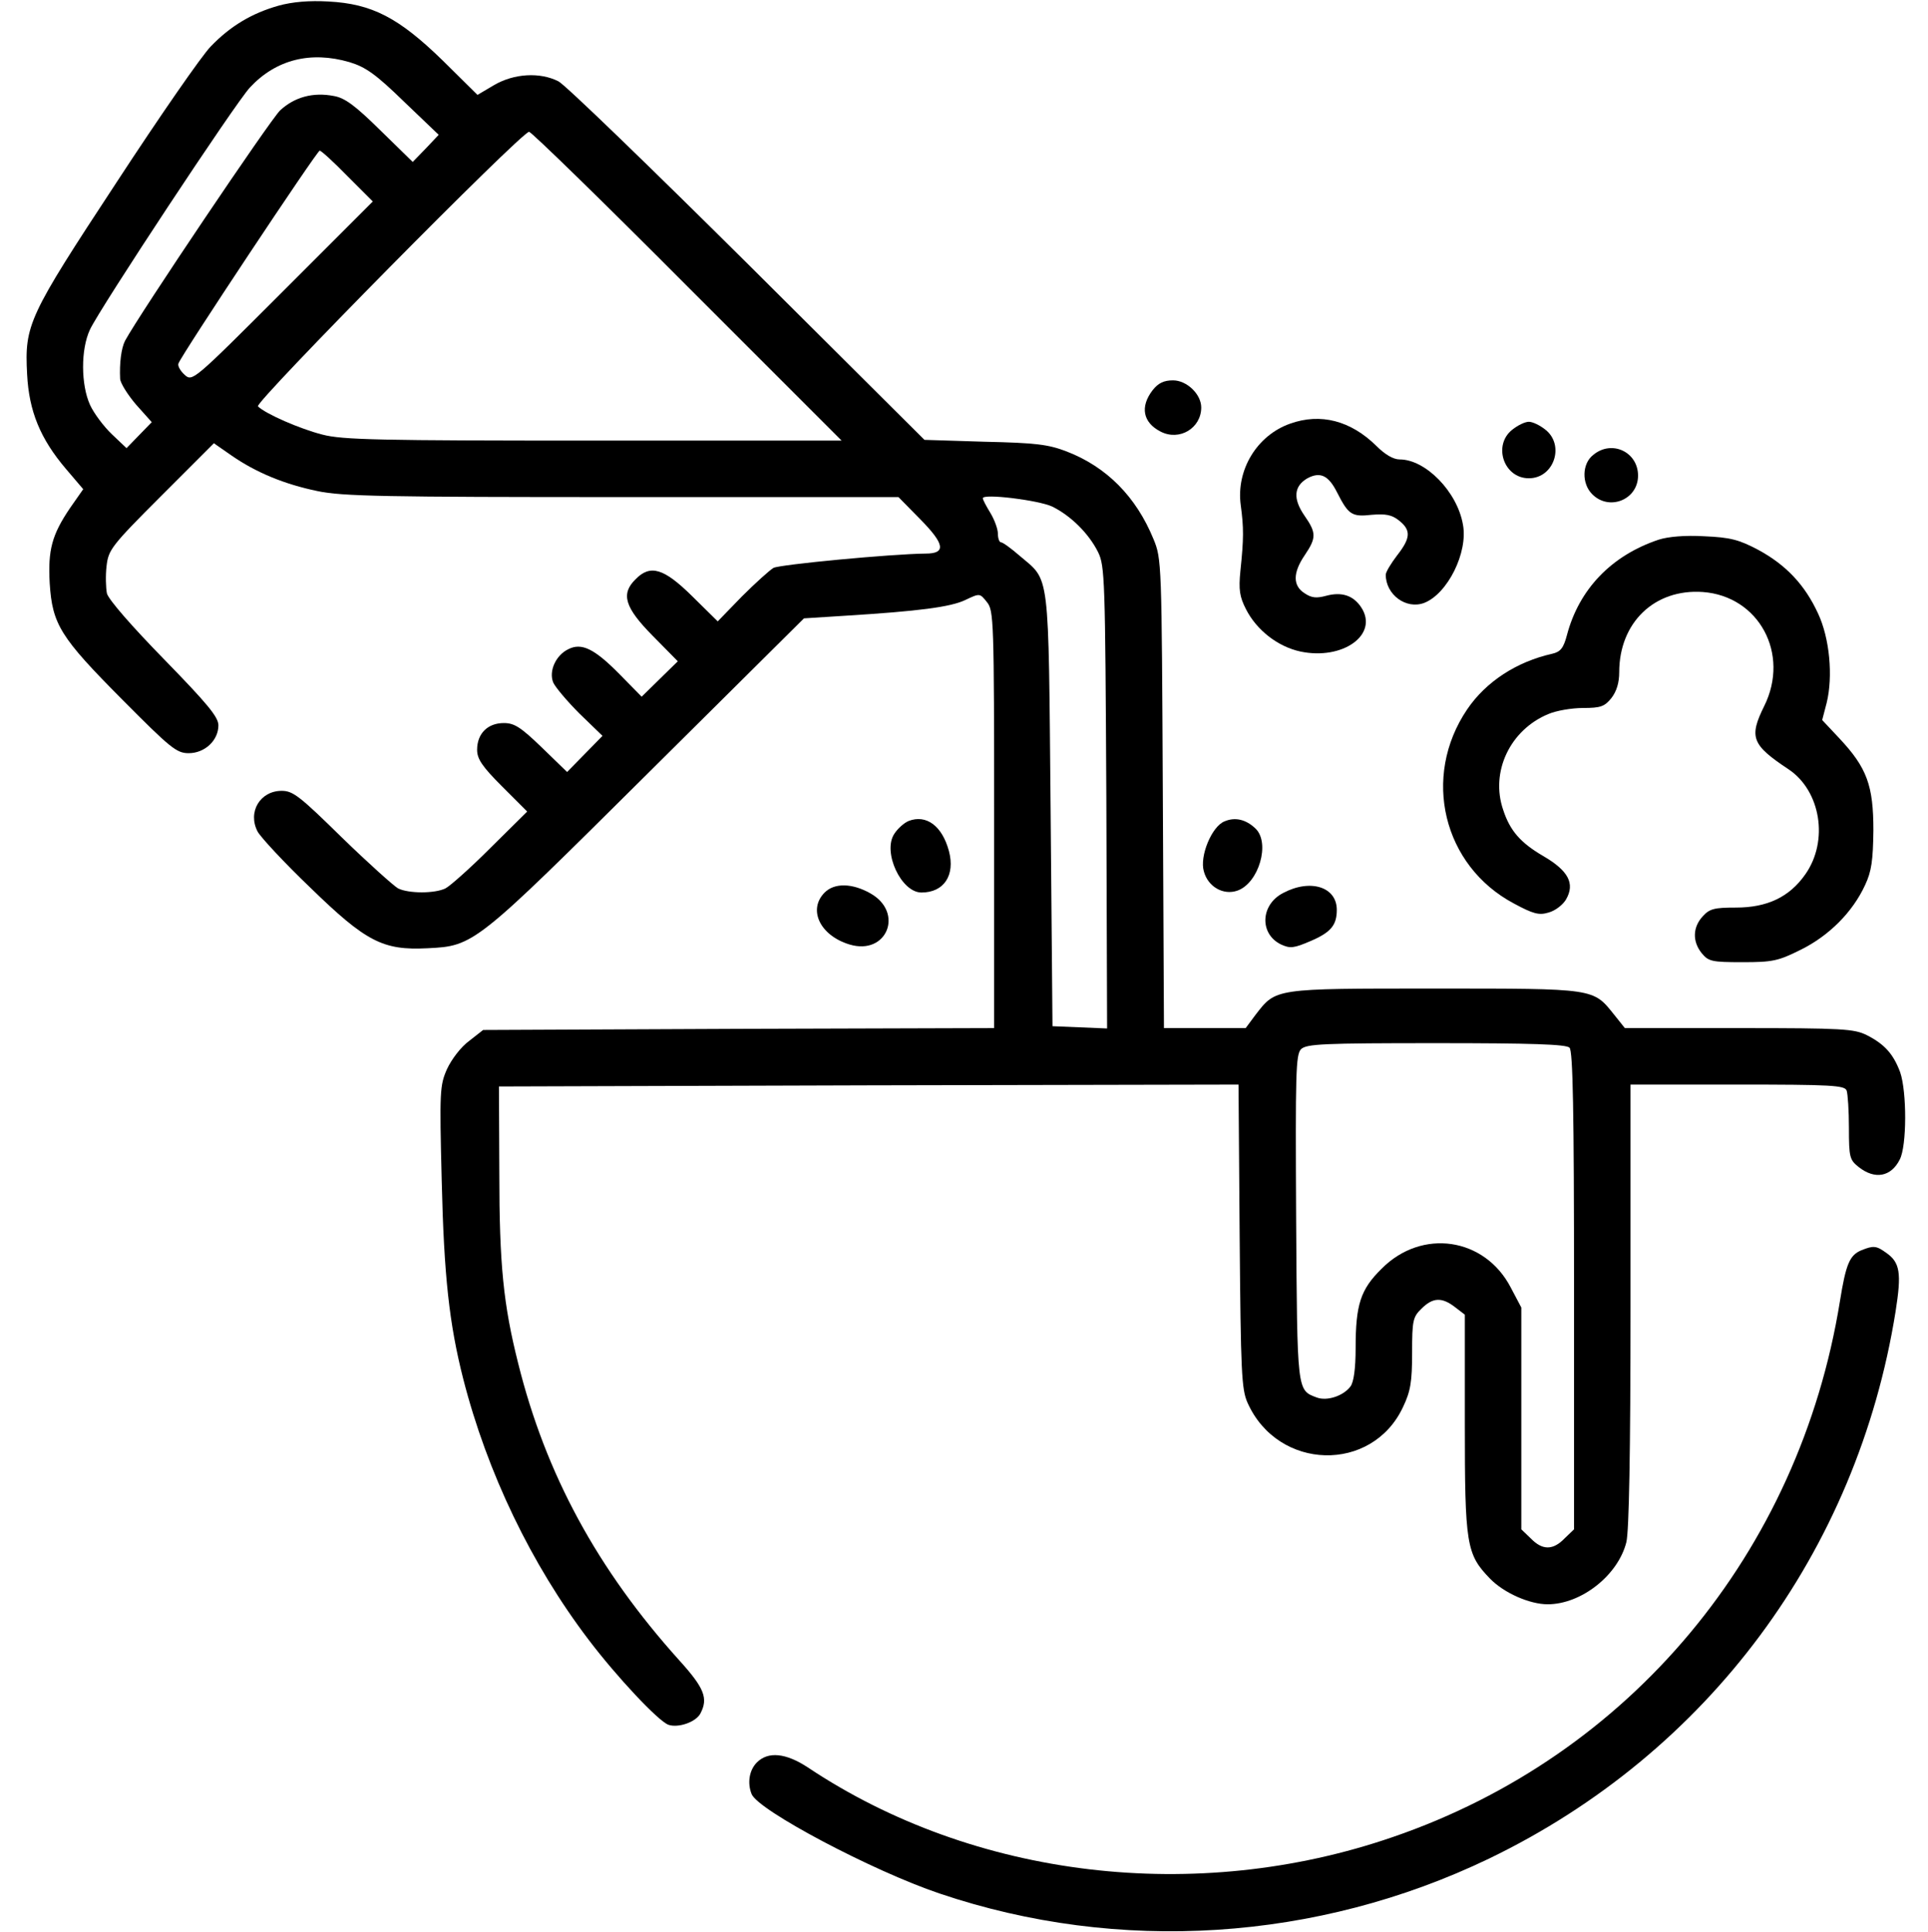
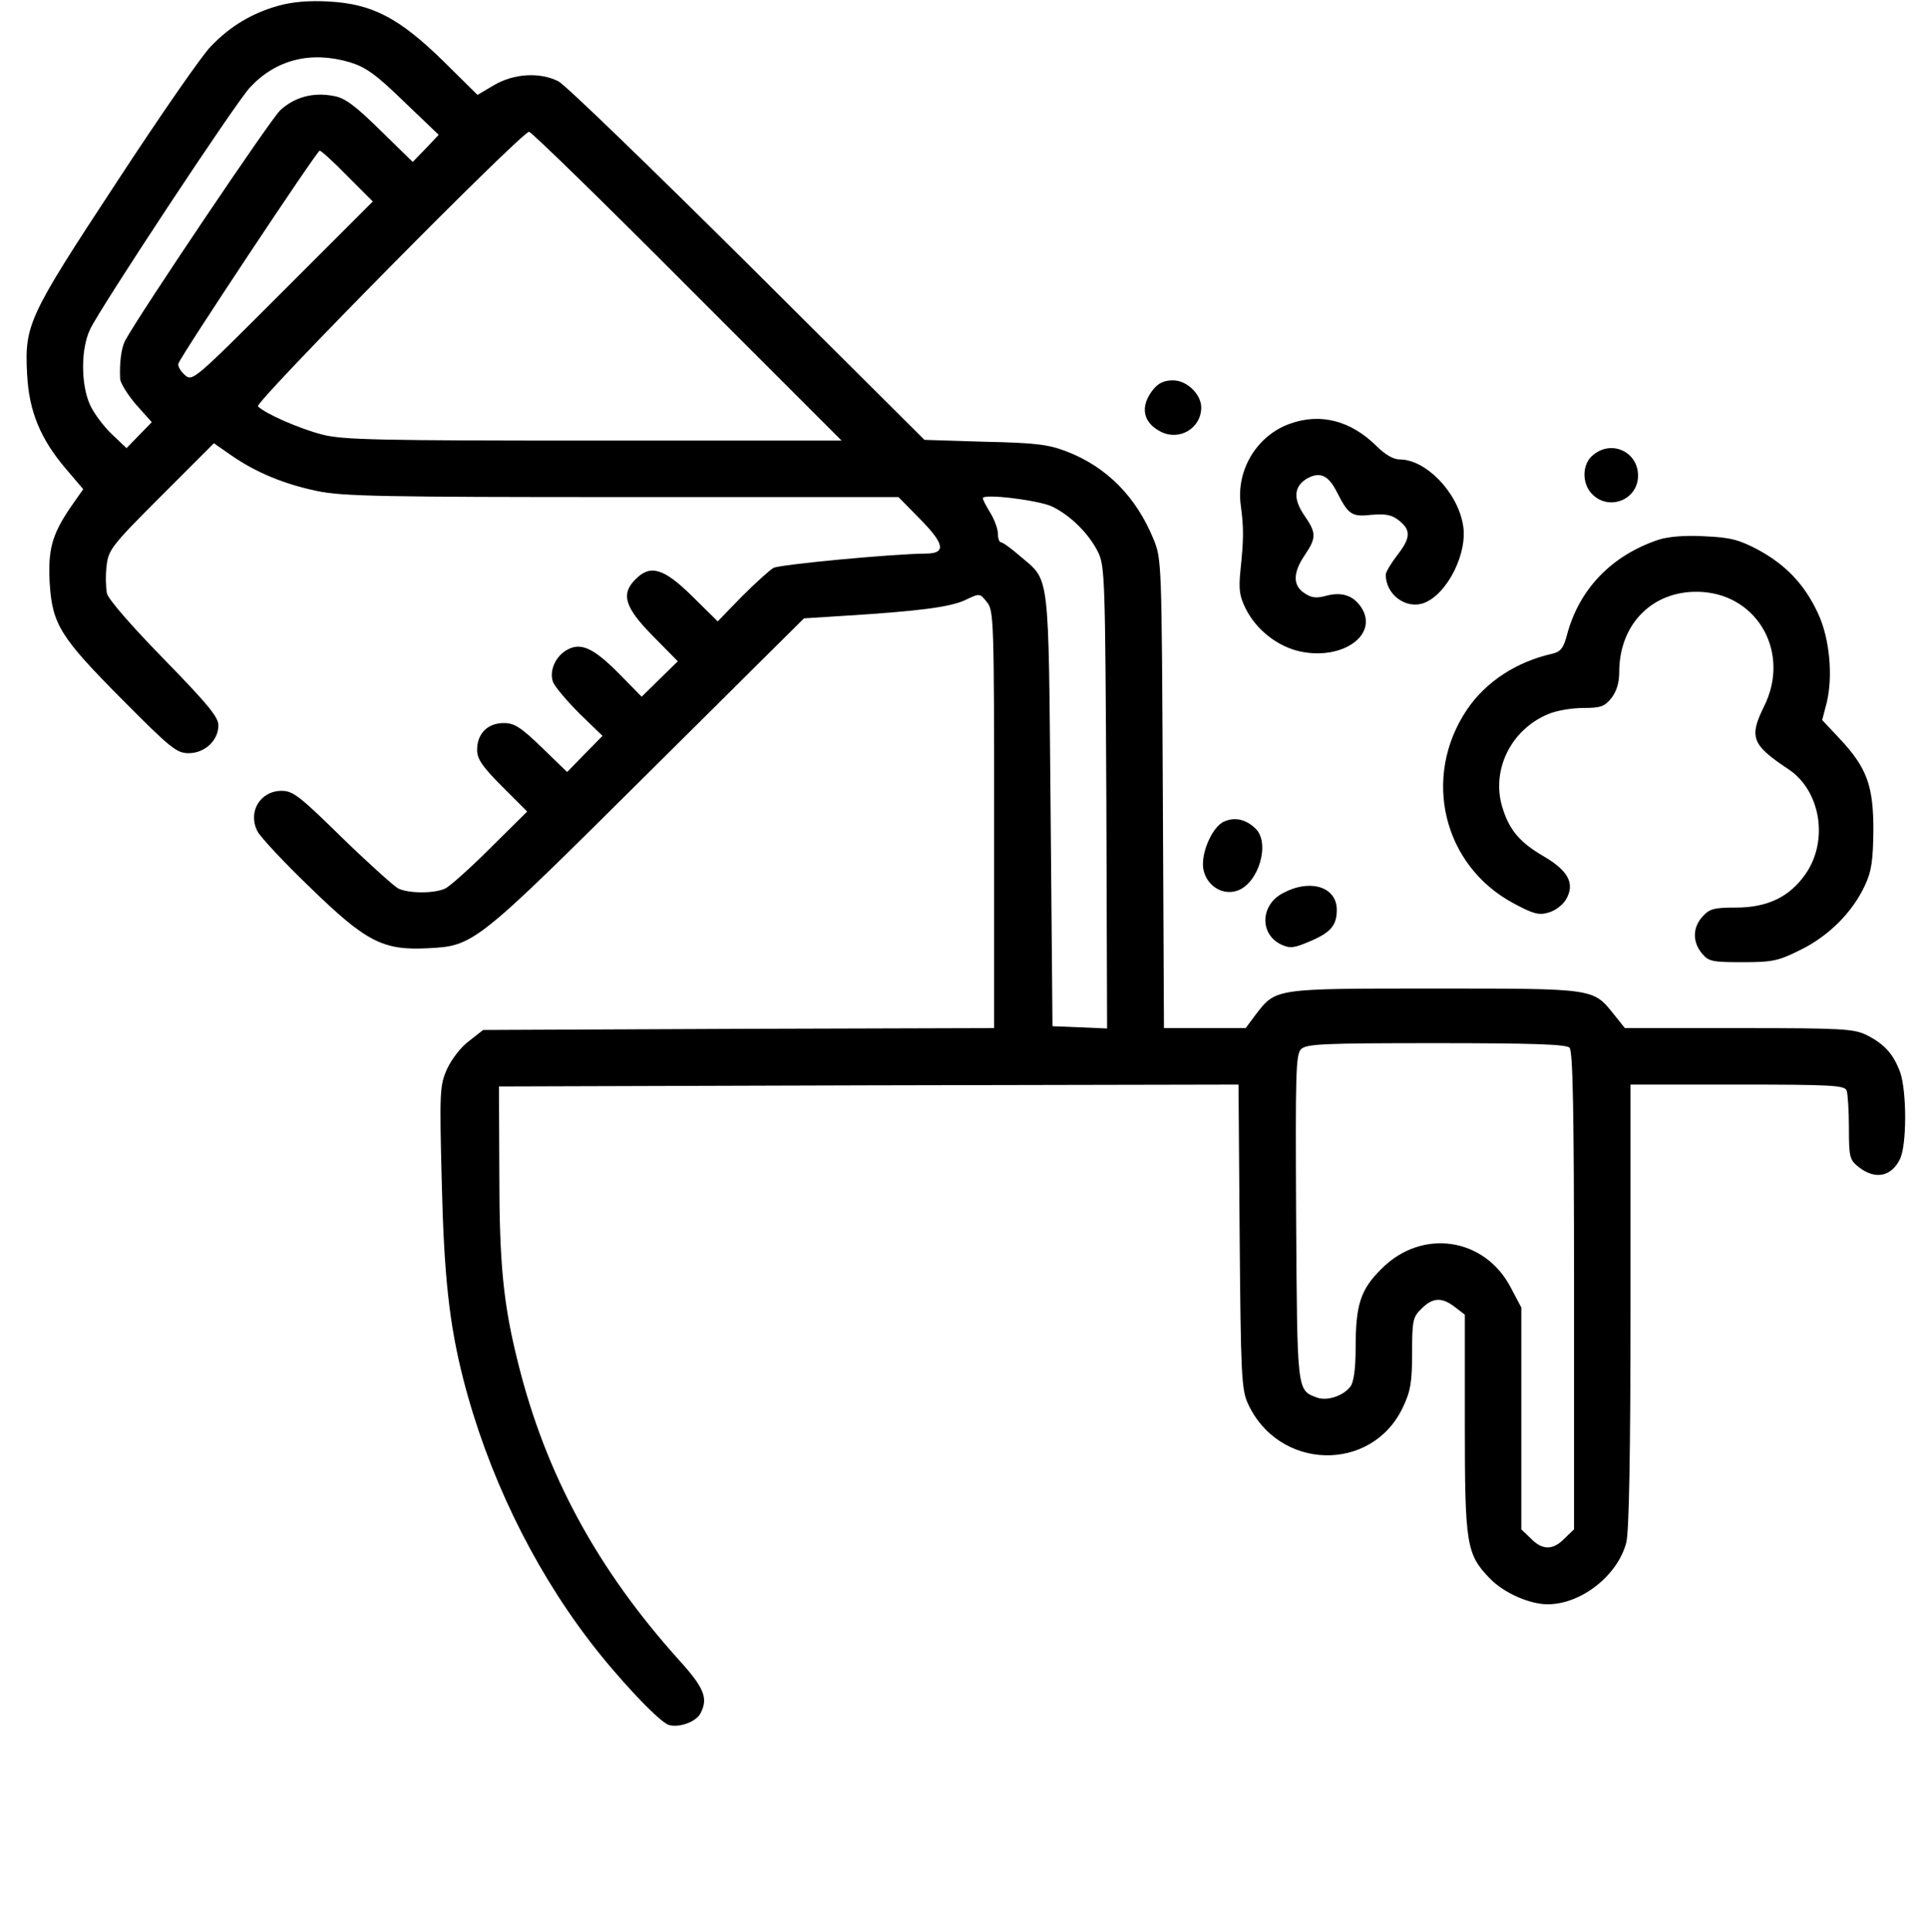
<svg xmlns="http://www.w3.org/2000/svg" version="1.0" width="512pt" height="513pt" viewBox="0 0 512 513" preserveAspectRatio="xMidYMid meet">
  <g transform="translate(0,513) scale(0.1,-0.1)" fill="#000000" stroke="none">
    <path d="M740 5115 c-71 -20 -128 -54 -180 -108 -23 -23 -136 -186 -251 -362 -234 -356 -244 -377 -237 -509 5 -98 35 -171 103 -251 l46 -54 -35 -50 c-48 -71 -59 -111 -54 -200 7 -109 28 -143 192 -308 129 -130 145 -143 177 -143 43 0 79 34 79 74 0 22 -29 57 -144 175 -86 88 -147 158 -152 175 -3 15 -4 48 -1 73 5 43 12 53 145 186 l140 140 46 -32 c66 -46 142 -77 229 -95 65 -14 183 -16 809 -16 l734 0 58 -59 c65 -66 69 -91 14 -91 -92 -1 -387 -29 -404 -38 -10 -6 -48 -40 -84 -76 l-64 -66 -68 67 c-75 74 -111 85 -150 45 -40 -39 -29 -75 45 -150 l67 -68 -48 -47 -48 -47 -59 60 c-67 68 -101 84 -136 66 -33 -16 -52 -58 -40 -88 5 -12 37 -50 70 -83 l61 -59 -47 -48 -47 -48 -67 65 c-56 54 -73 65 -101 65 -43 0 -71 -28 -71 -71 0 -24 13 -44 66 -97 l67 -67 -98 -97 c-53 -53 -107 -101 -119 -107 -28 -14 -98 -14 -126 0 -12 7 -79 67 -149 135 -112 110 -130 124 -160 124 -57 0 -91 -56 -64 -108 8 -15 71 -83 140 -149 148 -144 193 -167 311 -161 124 6 126 8 585 464 l415 412 110 7 c194 12 280 23 319 42 38 18 38 18 57 -6 18 -22 19 -48 19 -577 l0 -554 -678 -2 -679 -3 -37 -29 c-22 -16 -47 -49 -59 -75 -19 -43 -20 -59 -14 -296 6 -254 20 -380 57 -526 64 -250 181 -493 333 -693 75 -99 185 -216 212 -226 26 -9 73 7 85 30 21 40 11 67 -56 141 -218 242 -355 495 -428 789 -39 155 -50 261 -50 505 l-1 230 982 3 982 2 3 -402 c3 -363 5 -407 21 -443 81 -181 331 -187 413 -11 20 42 24 67 24 144 0 85 2 95 25 117 30 30 54 31 89 4 l26 -20 0 -288 c0 -324 4 -348 67 -413 37 -38 105 -68 153 -68 89 0 187 77 209 165 7 30 11 231 11 629 l0 586 284 0 c250 0 285 -2 290 -16 3 -9 6 -53 6 -99 0 -78 2 -85 26 -104 43 -34 86 -26 109 20 19 36 19 180 1 232 -18 48 -41 74 -88 98 -34 17 -63 19 -340 19 l-303 0 -28 35 c-57 71 -48 70 -477 70 -429 0 -421 1 -476 -70 l-26 -35 -109 0 -108 0 -3 623 c-3 615 -3 623 -25 676 -46 112 -124 191 -230 232 -49 19 -83 23 -218 26 l-160 5 -470 468 c-259 257 -484 475 -502 484 -49 25 -118 21 -171 -10 l-44 -26 -92 91 c-117 114 -188 151 -304 157 -50 3 -96 -1 -132 -11z m188 -150 c43 -13 70 -32 145 -105 l92 -88 -34 -36 -35 -36 -86 84 c-66 65 -94 86 -123 91 -56 11 -105 -3 -143 -38 -27 -26 -373 -540 -412 -612 -10 -20 -15 -59 -13 -101 1 -12 20 -42 42 -68 l42 -47 -34 -35 -33 -34 -39 37 c-22 21 -48 56 -58 78 -24 53 -25 147 0 200 26 56 387 603 425 643 69 74 161 97 264 67z m897 -595 l410 -410 -659 0 c-568 0 -667 2 -720 16 -59 15 -151 55 -171 75 -10 10 700 729 720 729 6 0 195 -184 420 -410z m-902 292 l67 -67 -240 -240 c-238 -238 -239 -239 -260 -220 -11 10 -19 24 -16 30 8 23 368 565 375 565 4 0 37 -30 74 -68z m1871 -877 c49 -24 97 -71 122 -121 18 -37 19 -69 22 -652 l2 -613 -72 3 -73 3 -5 575 c-6 645 -1 605 -82 674 -23 20 -45 36 -50 36 -4 0 -8 10 -8 23 0 12 -9 37 -20 55 -11 18 -20 35 -20 39 0 13 147 -5 184 -22z m1374 -1437 c9 -9 12 -166 12 -645 l0 -634 -25 -24 c-31 -32 -59 -32 -90 0 l-25 24 0 294 0 295 -28 53 c-69 133 -236 158 -343 50 -56 -55 -69 -95 -69 -211 0 -54 -5 -91 -14 -102 -19 -25 -62 -39 -89 -29 -53 20 -52 12 -55 476 -2 387 -1 434 13 449 15 14 57 16 359 16 253 0 345 -3 354 -12z" />
    <path d="M3061 4094 c-34 -44 -26 -86 21 -110 50 -26 108 9 108 64 0 35 -38 72 -75 72 -24 0 -39 -7 -54 -26z" />
    <path d="M3426 4005 c-88 -31 -144 -123 -131 -217 8 -60 8 -88 -1 -174 -5 -50 -2 -69 15 -102 28 -55 84 -99 144 -112 113 -24 209 45 162 117 -21 32 -52 42 -93 31 -26 -7 -39 -6 -58 7 -31 20 -31 54 1 101 31 46 31 59 -1 105 -31 45 -28 78 8 99 34 18 56 8 79 -38 30 -59 39 -65 92 -59 37 3 53 0 72 -15 33 -26 31 -47 -5 -93 -16 -21 -30 -44 -30 -51 0 -53 54 -93 102 -75 62 24 117 134 103 208 -15 87 -99 173 -168 173 -17 0 -39 13 -62 36 -68 67 -148 88 -229 59z" />
-     <path d="M4016 3989 c-52 -41 -23 -129 44 -129 67 0 96 88 44 129 -15 12 -34 21 -44 21 -10 0 -29 -9 -44 -21z" />
    <path d="M4231 3922 c-30 -23 -31 -76 -3 -104 45 -46 122 -15 122 49 0 63 -70 96 -119 55z" />
    <path d="M4405 3697 c-126 -42 -212 -132 -244 -254 -9 -34 -17 -44 -39 -49 -94 -21 -176 -74 -226 -148 -121 -179 -64 -415 124 -515 52 -28 67 -32 93 -24 18 5 38 21 46 35 24 42 6 76 -61 115 -60 35 -88 67 -106 122 -35 101 18 213 120 255 21 9 62 16 92 16 47 0 57 4 75 26 14 18 21 41 21 69 0 132 94 222 222 213 149 -11 232 -164 163 -303 -41 -83 -33 -103 65 -168 85 -57 107 -190 44 -279 -42 -60 -101 -88 -184 -88 -57 0 -70 -3 -88 -23 -27 -29 -28 -67 -3 -98 18 -22 27 -24 108 -24 80 0 95 3 155 33 75 37 138 100 171 172 17 36 21 65 22 145 0 119 -17 166 -90 244 l-46 49 12 46 c17 70 8 171 -23 237 -35 76 -85 129 -159 169 -51 27 -74 33 -143 36 -51 3 -96 -1 -121 -9z" />
-     <path d="M2413 2950 c-12 -5 -29 -20 -38 -34 -32 -48 18 -156 72 -156 60 0 90 46 73 110 -18 67 -60 98 -107 80z" />
+     <path d="M2413 2950 z" />
    <path d="M3252 2949 c-34 -13 -67 -93 -55 -133 11 -41 52 -64 89 -51 57 20 88 127 48 165 -25 24 -54 31 -82 19z" />
-     <path d="M2190 2760 c-45 -45 -13 -114 66 -138 99 -30 146 85 55 136 -48 27 -95 28 -121 2z" />
    <path d="M3408 2759 c-61 -31 -64 -109 -6 -137 24 -11 34 -10 78 9 54 23 70 42 70 83 0 61 -70 83 -142 45z" />
-     <path d="M4943 1810 c-31 -13 -41 -36 -57 -136 -108 -667 -557 -1206 -1187 -1422 -522 -180 -1112 -110 -1554 185 -58 38 -105 43 -135 13 -20 -20 -26 -54 -14 -84 17 -43 321 -204 499 -264 476 -161 1003 -127 1460 93 580 280 977 814 1079 1453 16 102 12 130 -26 156 -25 18 -33 19 -65 6z" />
  </g>
</svg>